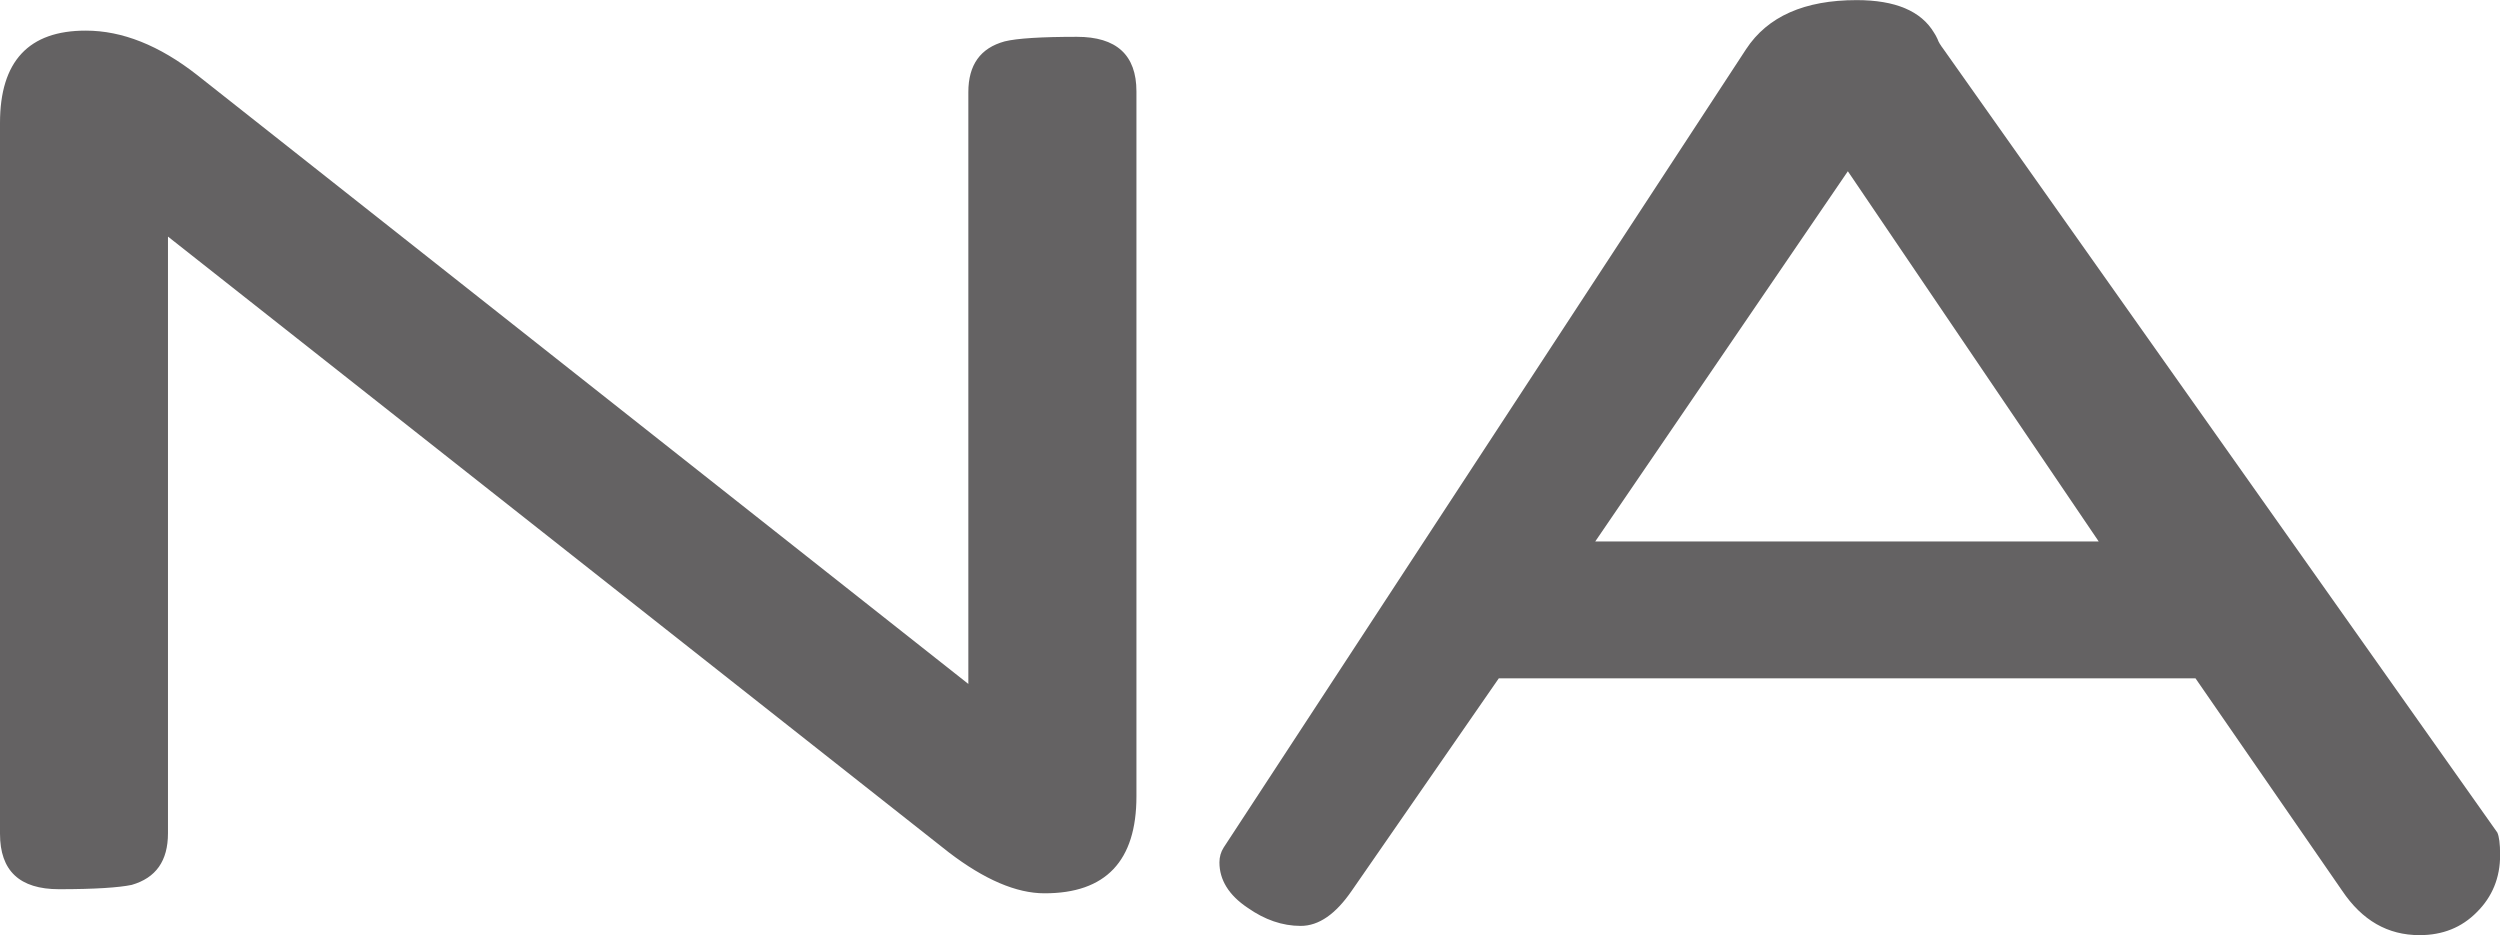
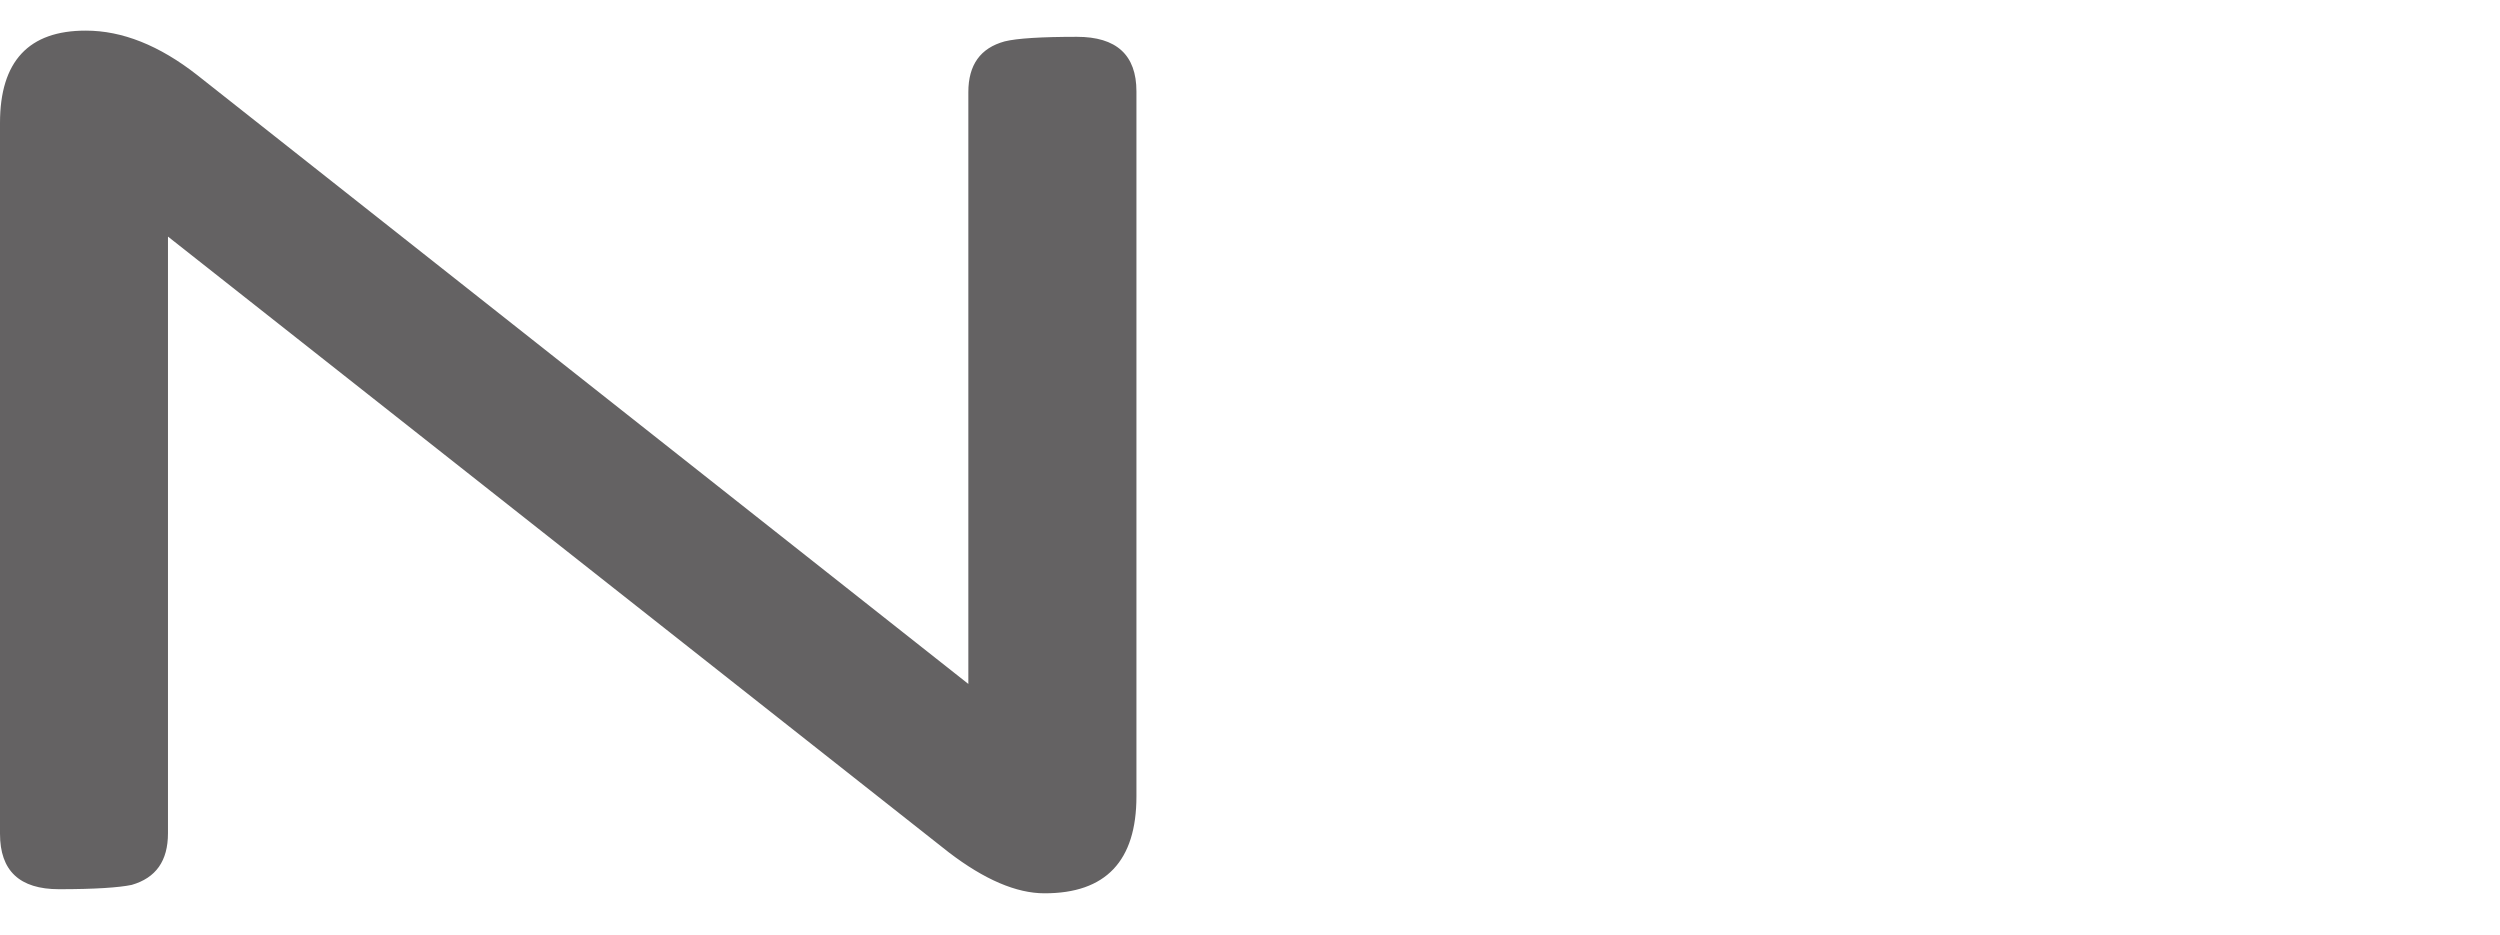
<svg xmlns="http://www.w3.org/2000/svg" version="1.1" id="Layer_1" x="0px" y="0px" viewBox="0 0 213.87 80" style="enable-background:new 0 0 213.87 80;" xml:space="preserve">
  <style type="text/css">
	.kea8b25c{fill:#646263;}
</style>
  <g>
    <path class="kea8b25c" d="M97.22,68.13l0-60.31c0-3.12-1.71-4.67-5.09-4.67c-3.06,0-5.13,0.13-6.18,0.39c-2.09,0.57-3.11,2.02-3.11,4.34   v50.63L16.87,6.42c-3.24-2.54-6.42-3.8-9.52-3.8C2.46,2.61,0,5.24,0,10.52v60.81c0,3.16,1.67,4.74,5.05,4.74   c3.07,0,5.13-0.14,6.22-0.37c2.07-0.6,3.1-2.05,3.1-4.42V20.24l66.8,52.68c3.05,2.33,5.78,3.5,8.18,3.5   C94.6,76.43,97.22,73.65,97.22,68.13z" />
-     <path class="kea8b25c" d="M200.36,76.19c1.72,2.56,3.91,3.81,6.63,3.81c1.97,0,3.6-0.65,4.9-1.97c1.32-1.31,1.99-2.94,1.99-4.88l0,0   c0-1-0.09-1.6-0.24-1.93L166.25,4.19c-0.24-0.32-0.42-0.6-0.5-0.85c-0.12-0.24-0.2-0.41-0.29-0.53c-1.11-1.87-3.32-2.8-6.63-2.8   c-4.45,0-7.61,1.39-9.45,4.19l-44.7,68.31c-0.24,0.38-0.36,0.8-0.36,1.27c0,1.48,0.79,2.8,2.43,3.89c1.44,1.01,2.95,1.54,4.52,1.54   c1.57,0,3.01-1.03,4.37-3.01l12.58-18.17h59.6L200.36,76.19z M136.47,46.32l21.61-31.67l21.46,31.67H136.47z" />
  </g>
</svg>